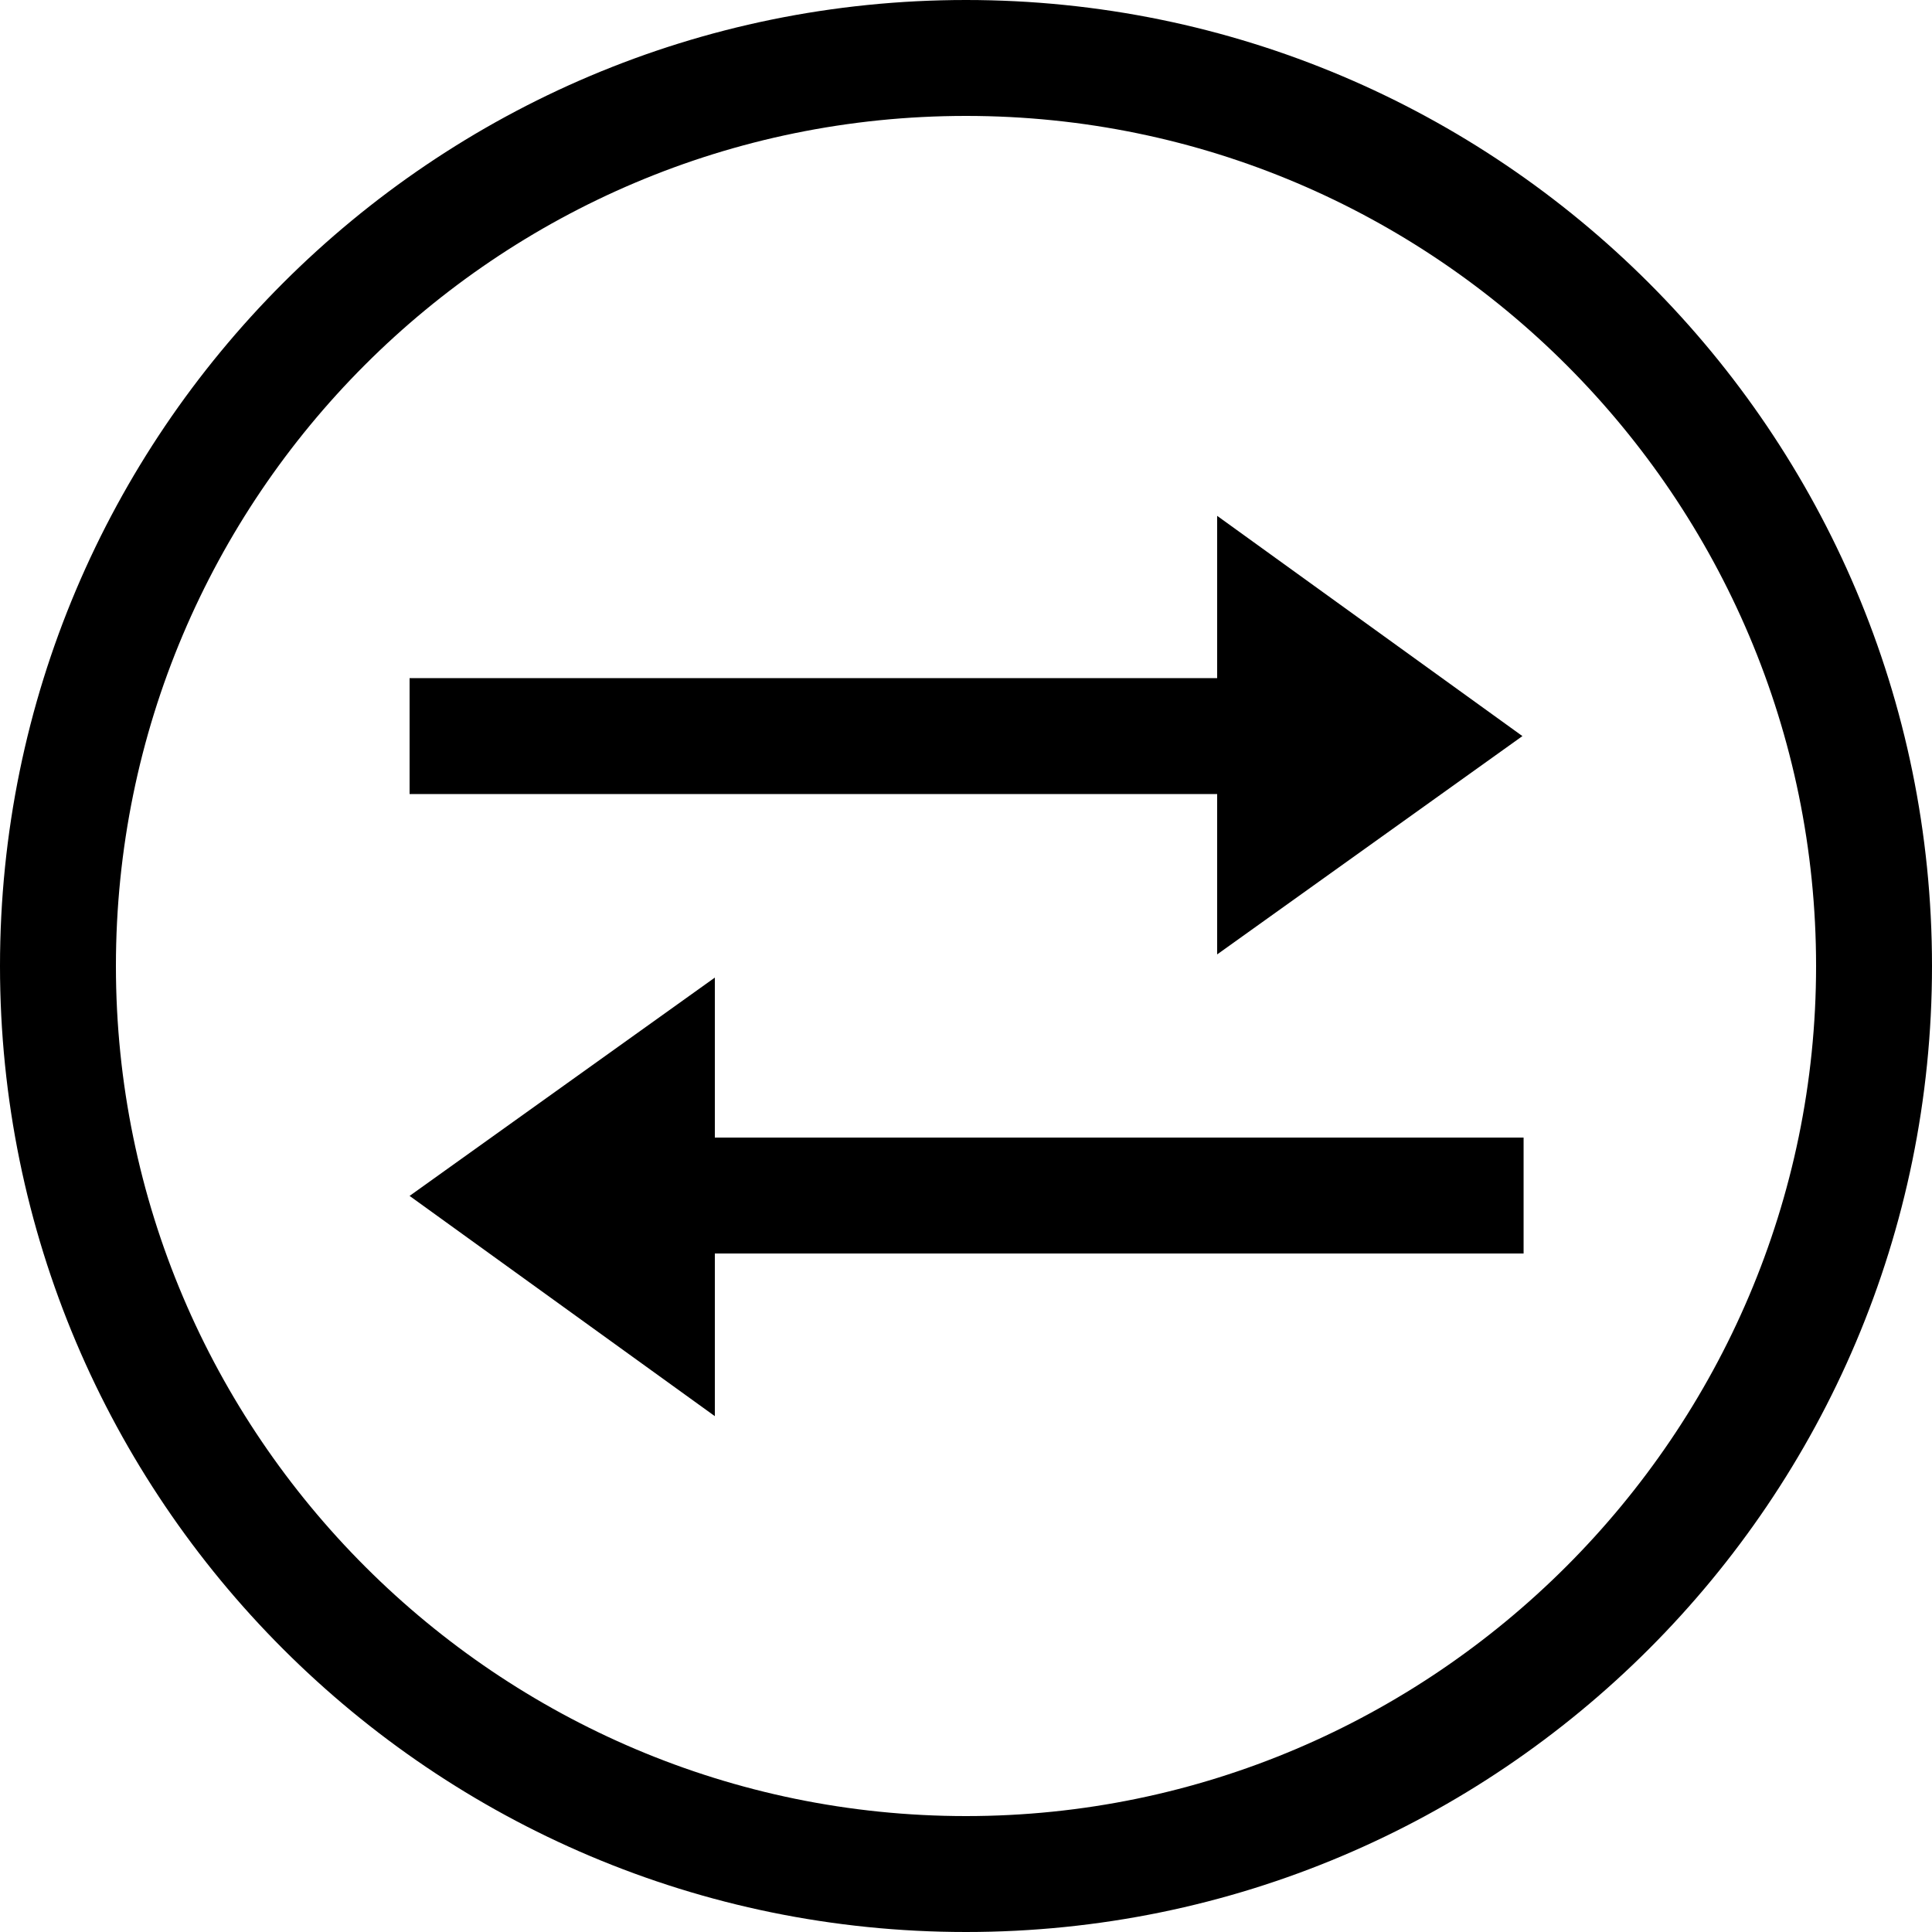
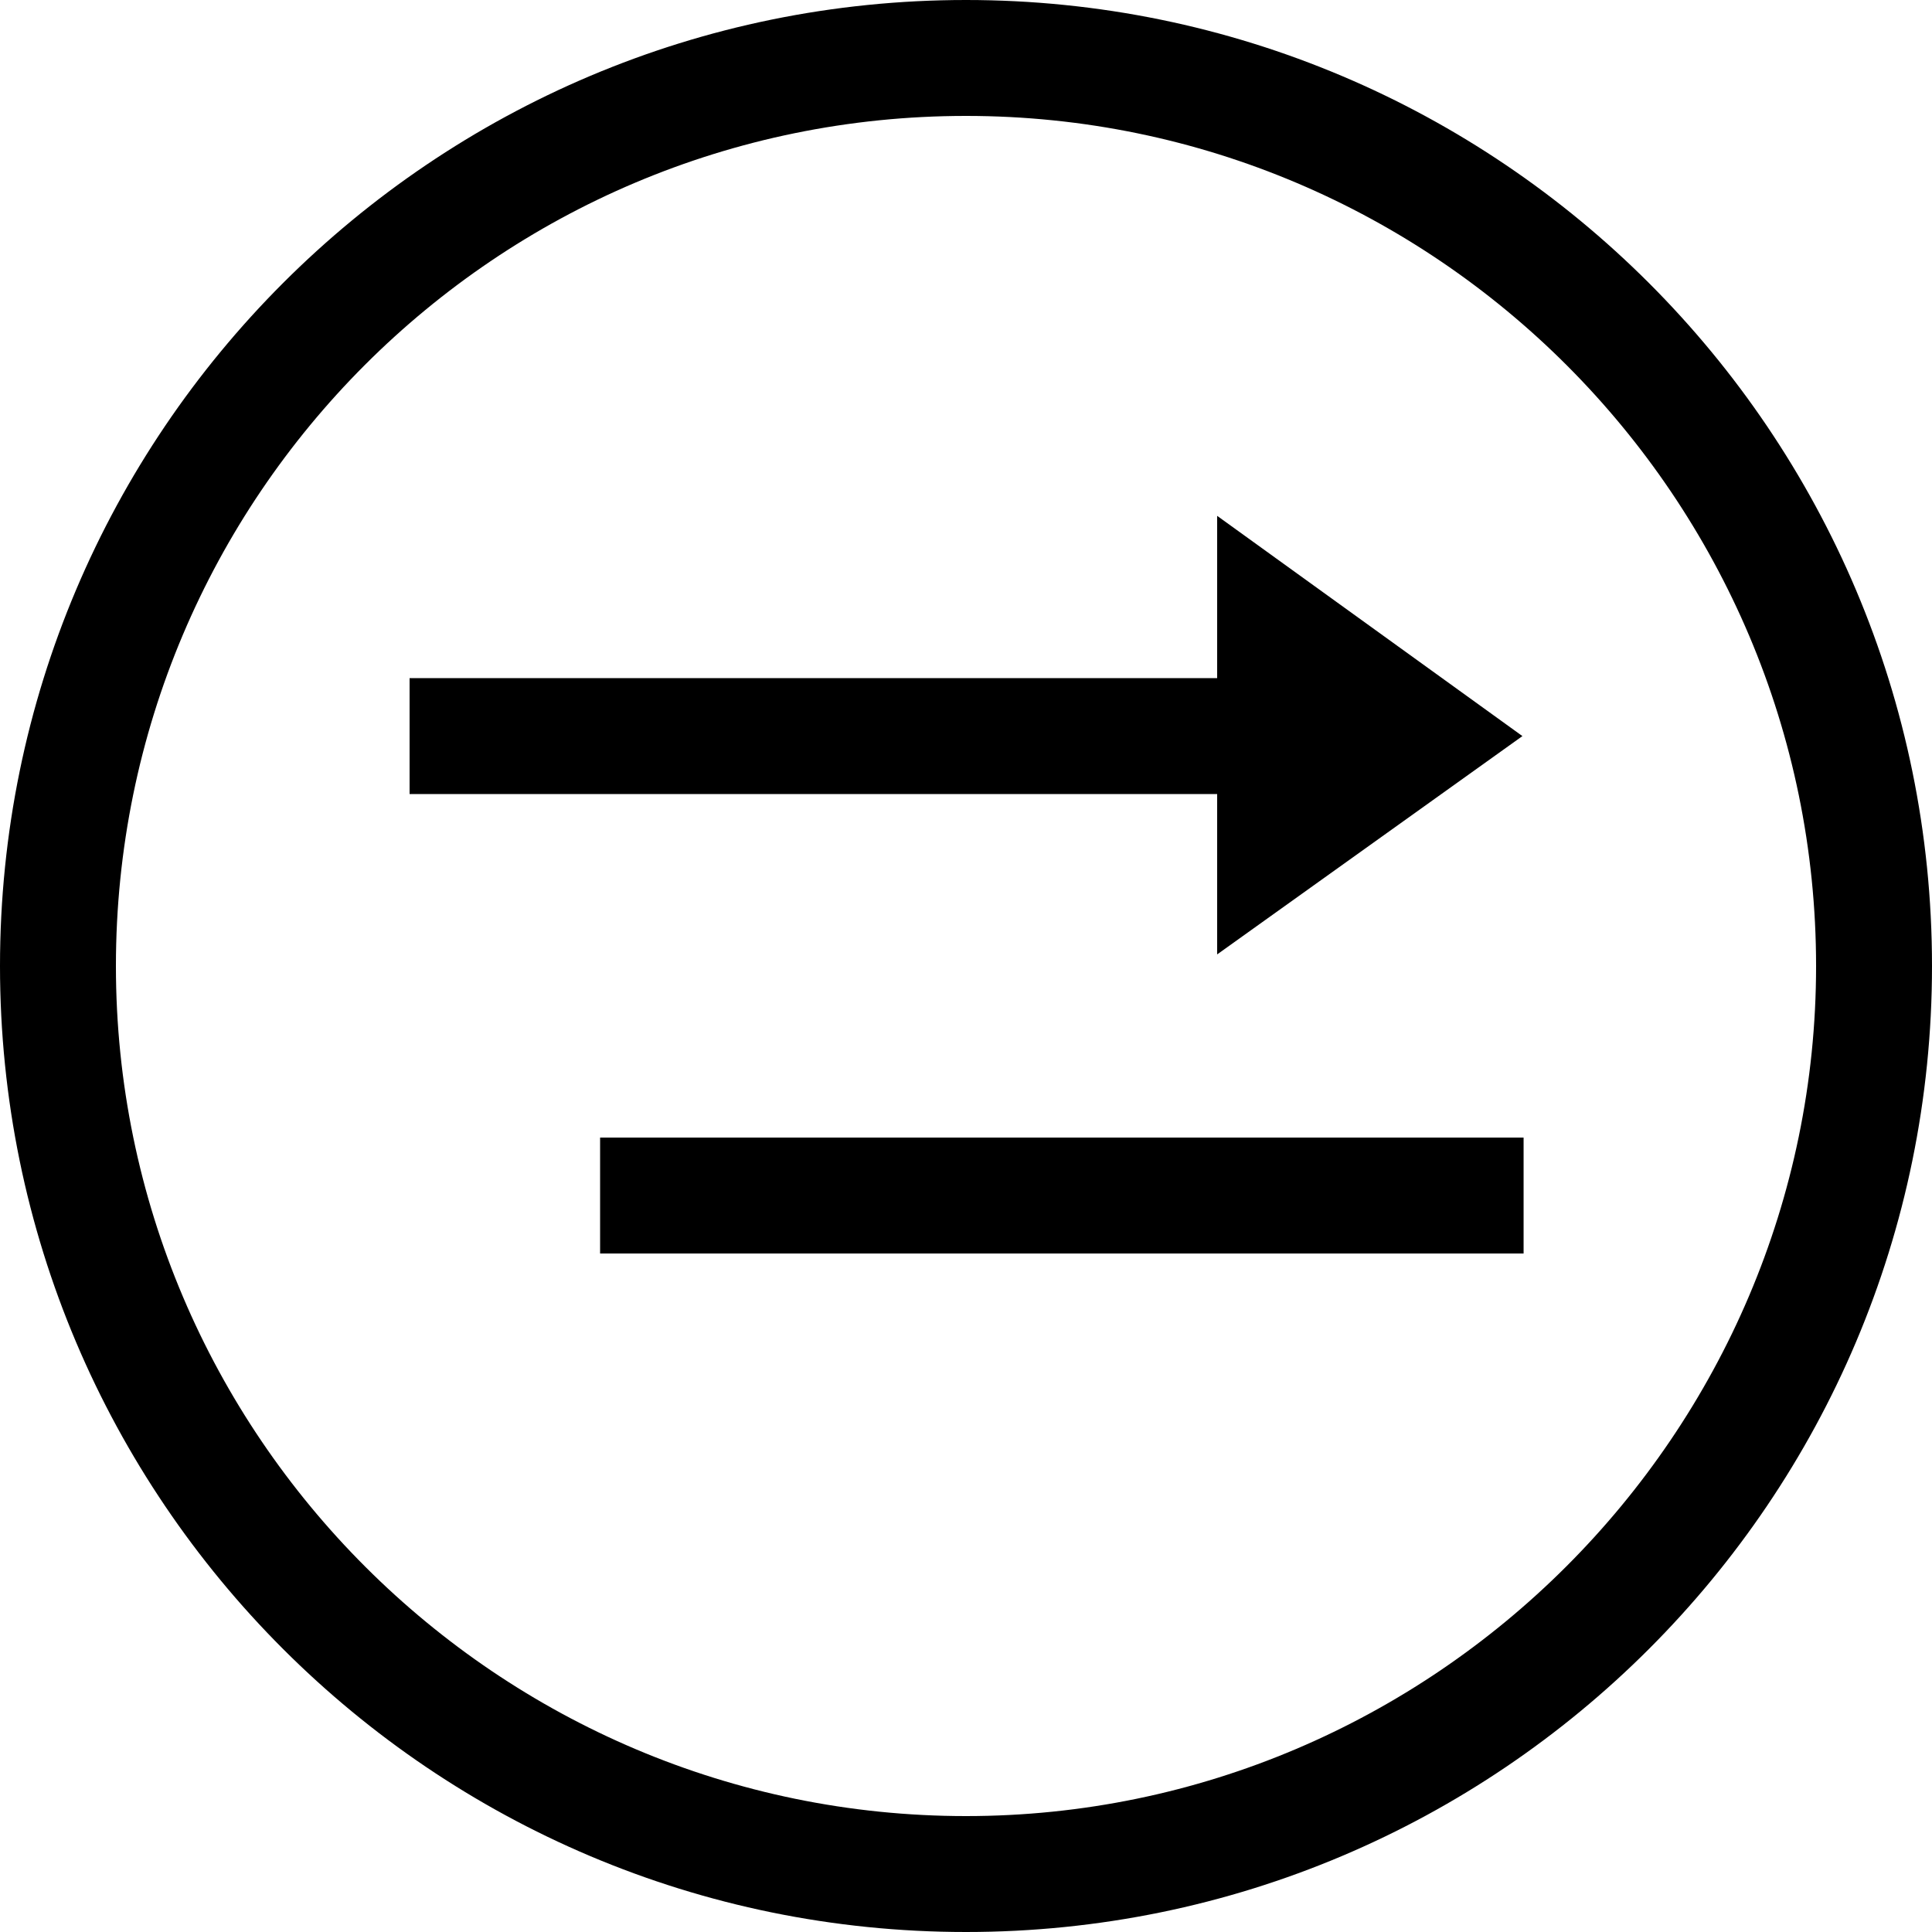
<svg xmlns="http://www.w3.org/2000/svg" version="1.1" id="Слой_1" x="0px" y="0px" viewBox="0 0 100 100" style="enable-background:new 0 0 100 100;" xml:space="preserve">
  <g>
    <g>
      <path d="M50,100C22.4,100,0,77.6,0,50S22.4,0,50,0s50,22.4,50,50S77.6,100,50,100z M50,6C25.7,6,6,25.7,6,50s19.8,44,44,44 s44-19.8,44-44S74.3,6,50,6z" />
    </g>
    <g>
      <g>
        <rect x="21.2" y="35.1" width="47.8" height="6" />
        <polygon points="63,49.4 63,26.7 78.8,38.1 " />
      </g>
      <g>
        <rect x="31" y="59" transform="matrix(-1 -1.224647e-16 1.224647e-16 -1 109.861 123.881)" width="47.8" height="6" />
-         <polygon points="37,50.6 37,73.3 21.2,61.9 " />
      </g>
    </g>
  </g>
</svg>